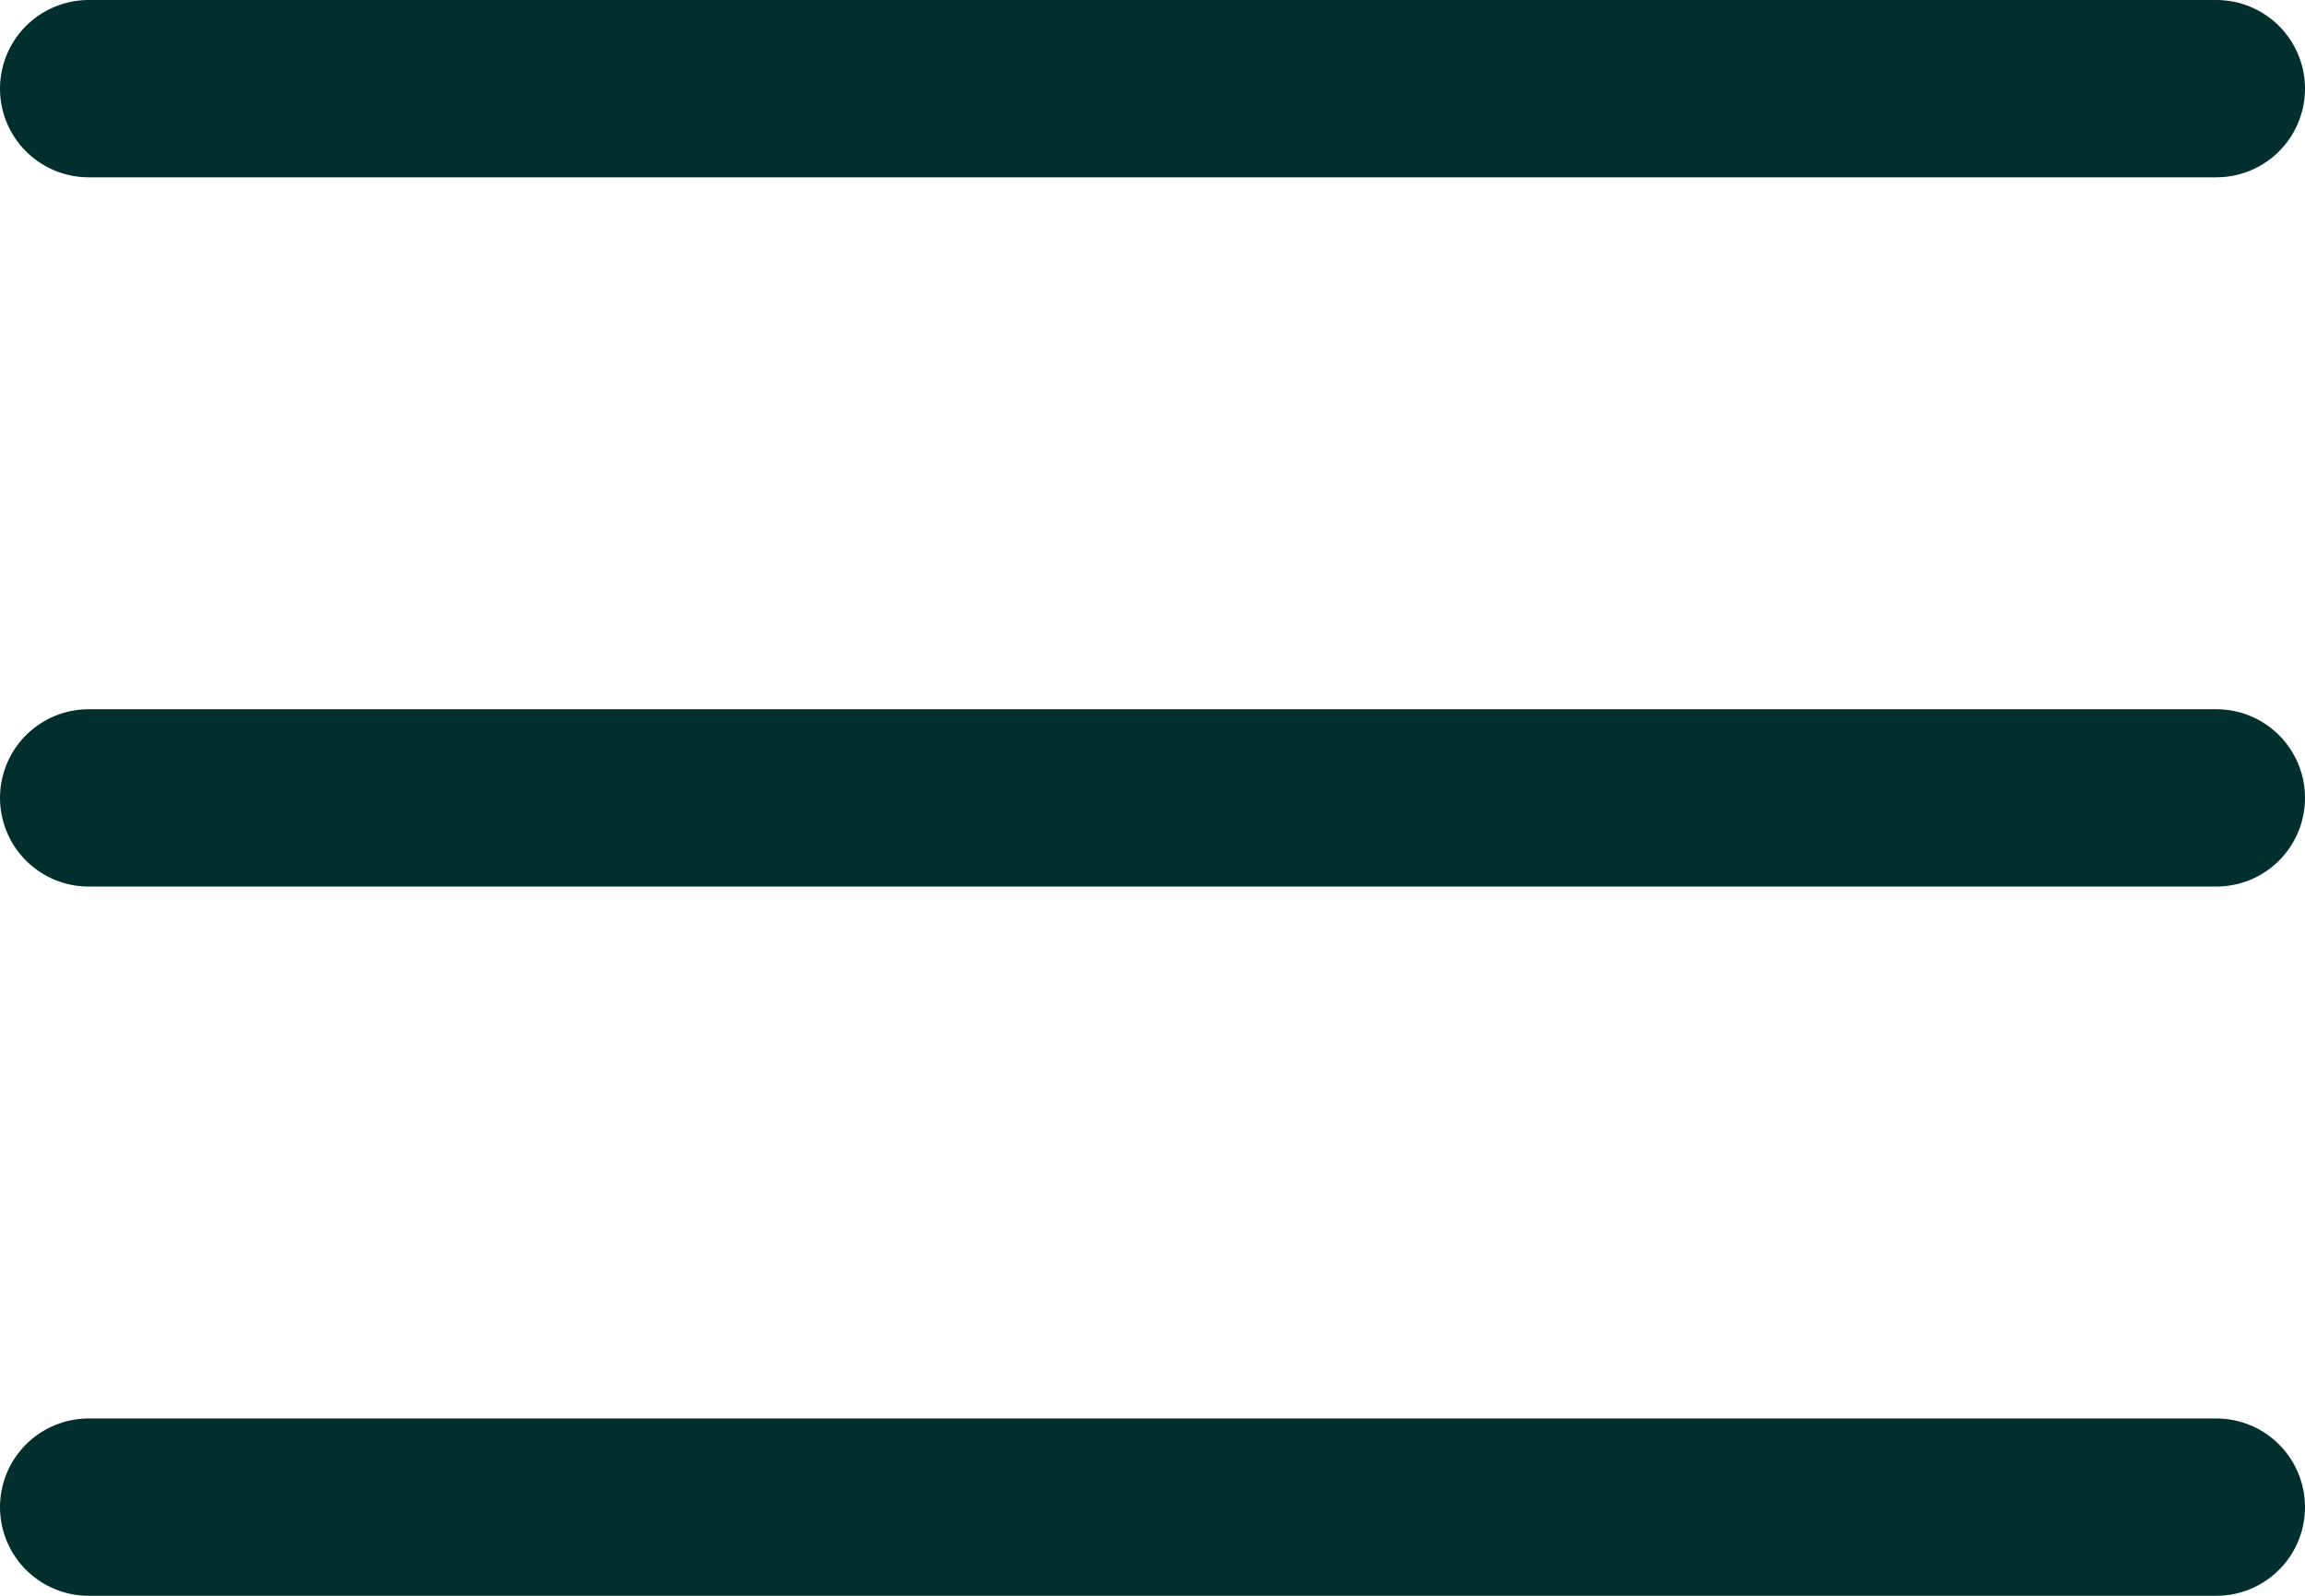
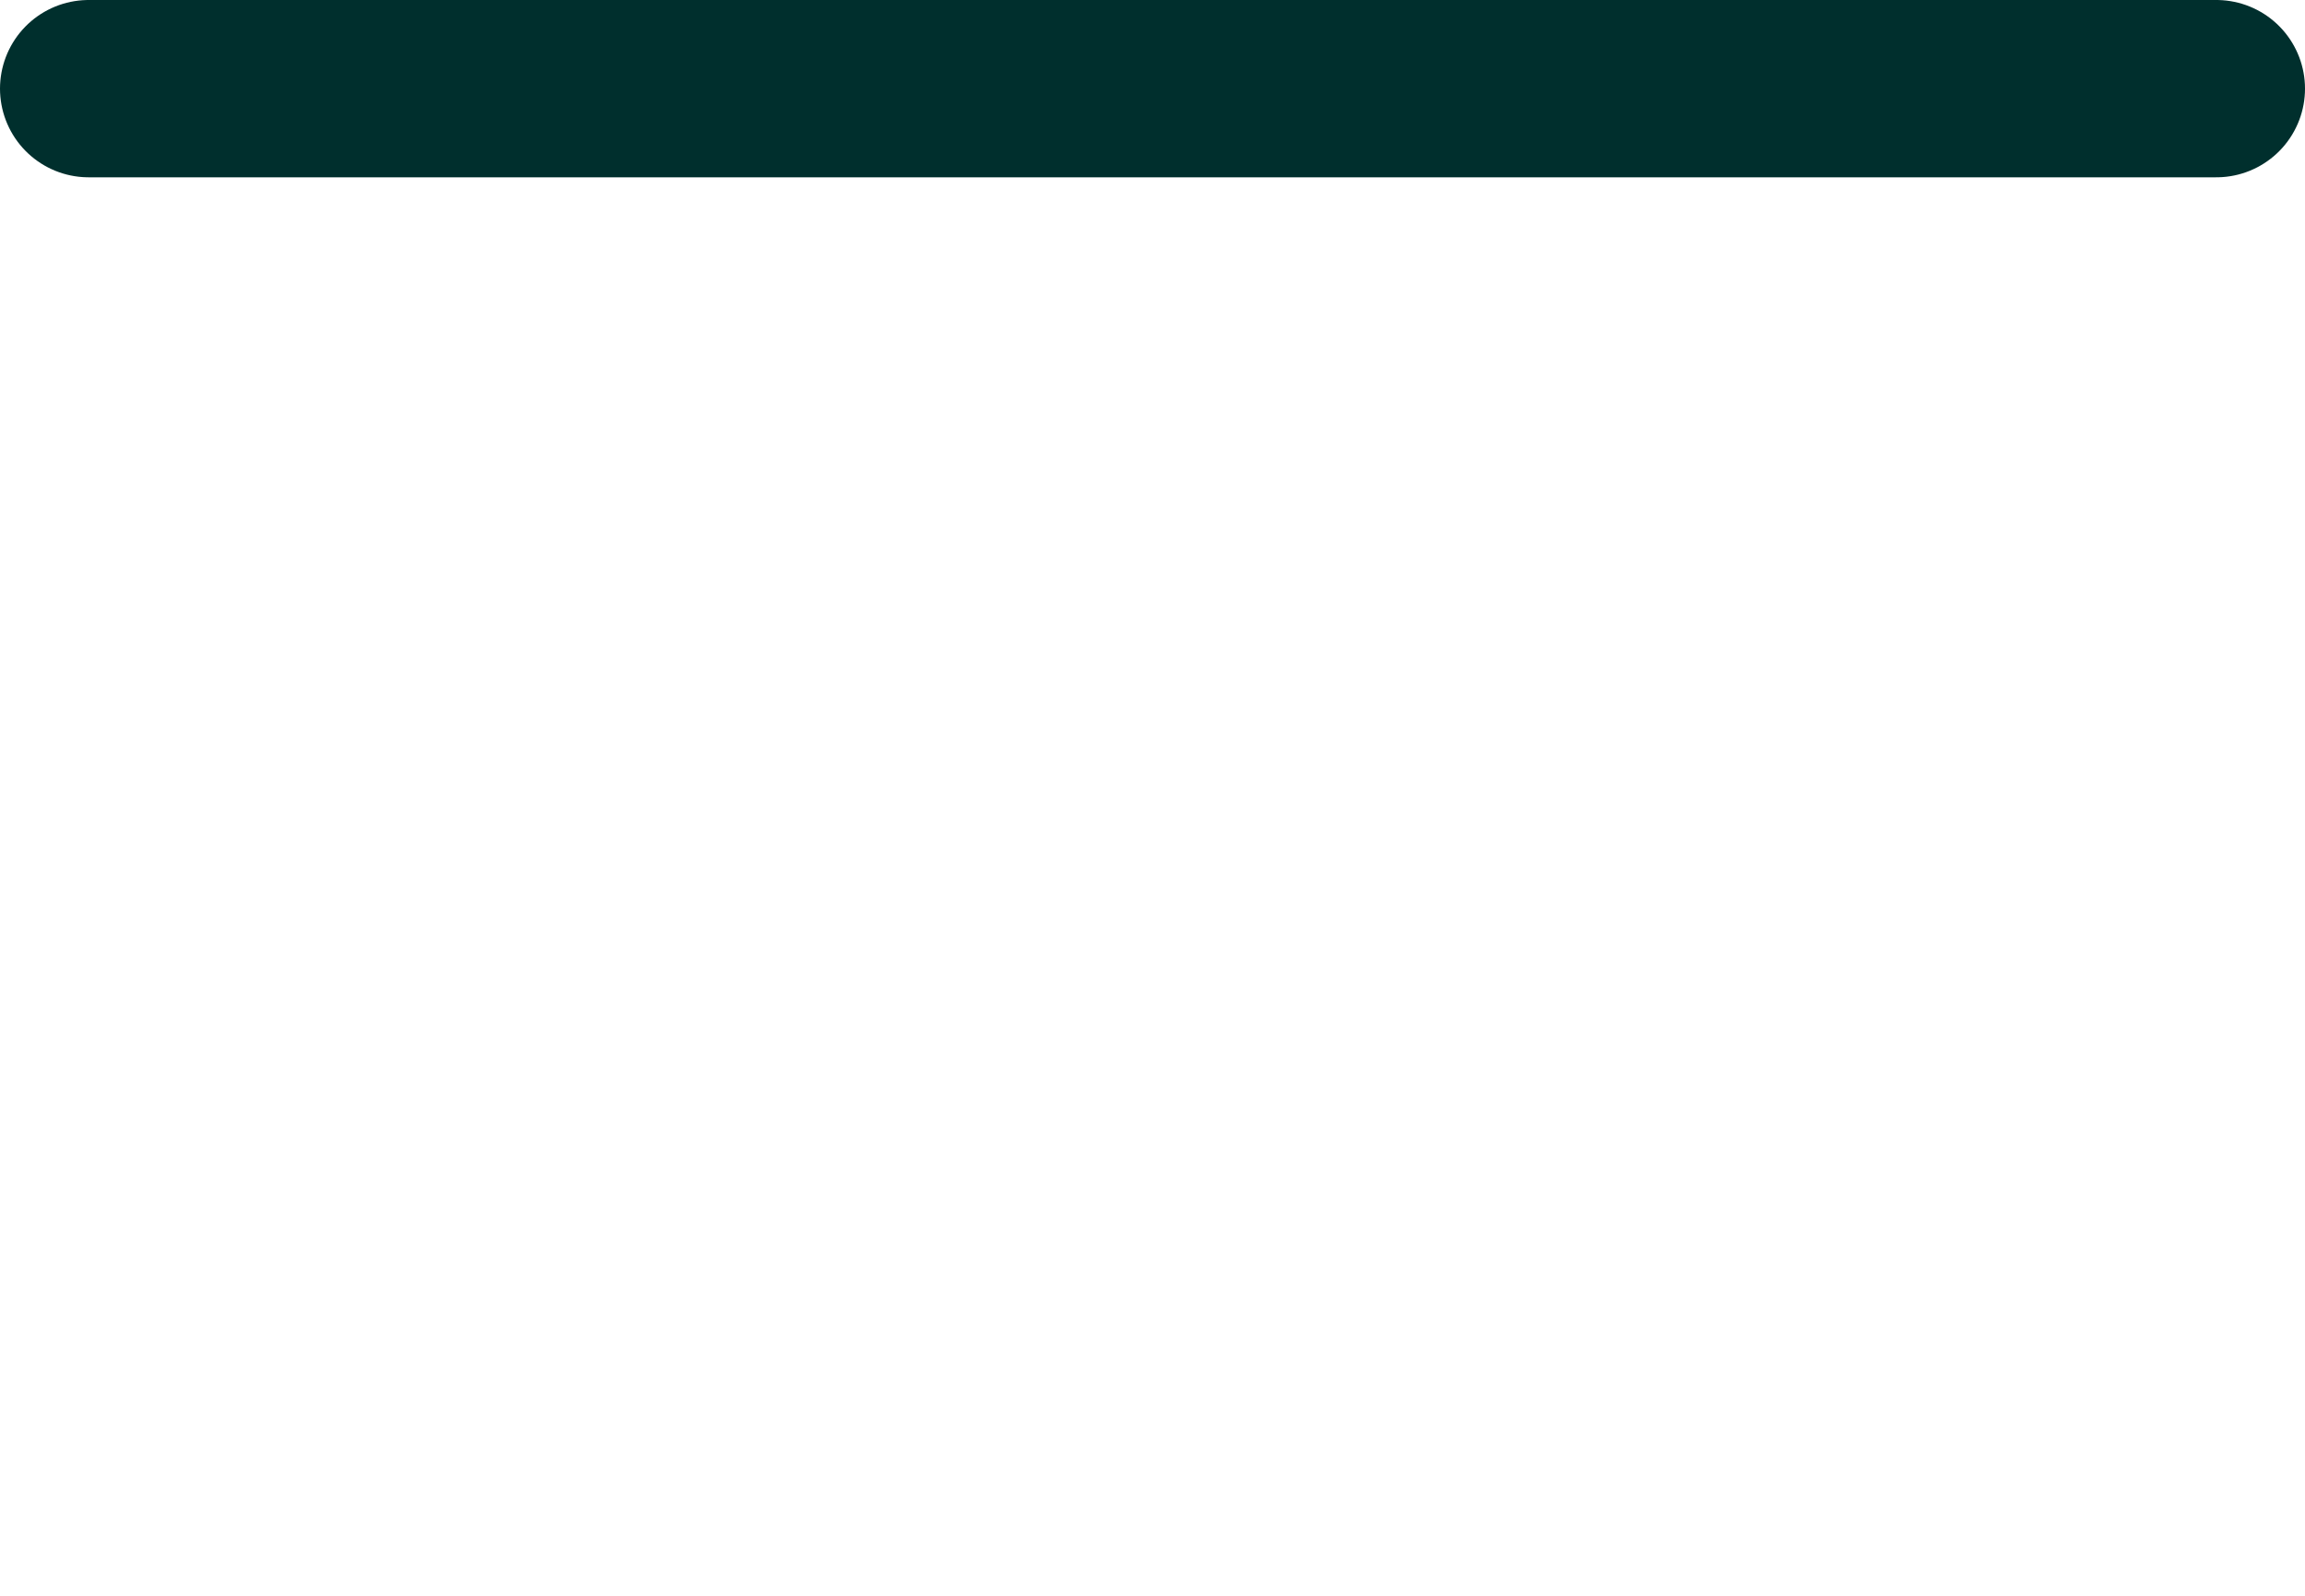
<svg xmlns="http://www.w3.org/2000/svg" viewBox="0 0 26 18">
  <g id="Layer_2" data-name="Layer 2">
    <g id="homepage_360_px" data-name="homepage 360 px">
      <line x1="25" y1="1" x2="1" y2="1" fill="none" stroke="#002f2d" stroke-linecap="round" stroke-linejoin="round" stroke-width="2" />
-       <line x1="25" y1="9" x2="1" y2="9" fill="none" stroke="#002f2d" stroke-linecap="round" stroke-linejoin="round" stroke-width="2" />
-       <line x1="25" y1="17" x2="1" y2="17" fill="none" stroke="#002f2d" stroke-linecap="round" stroke-linejoin="round" stroke-width="2" />
    </g>
  </g>
</svg>